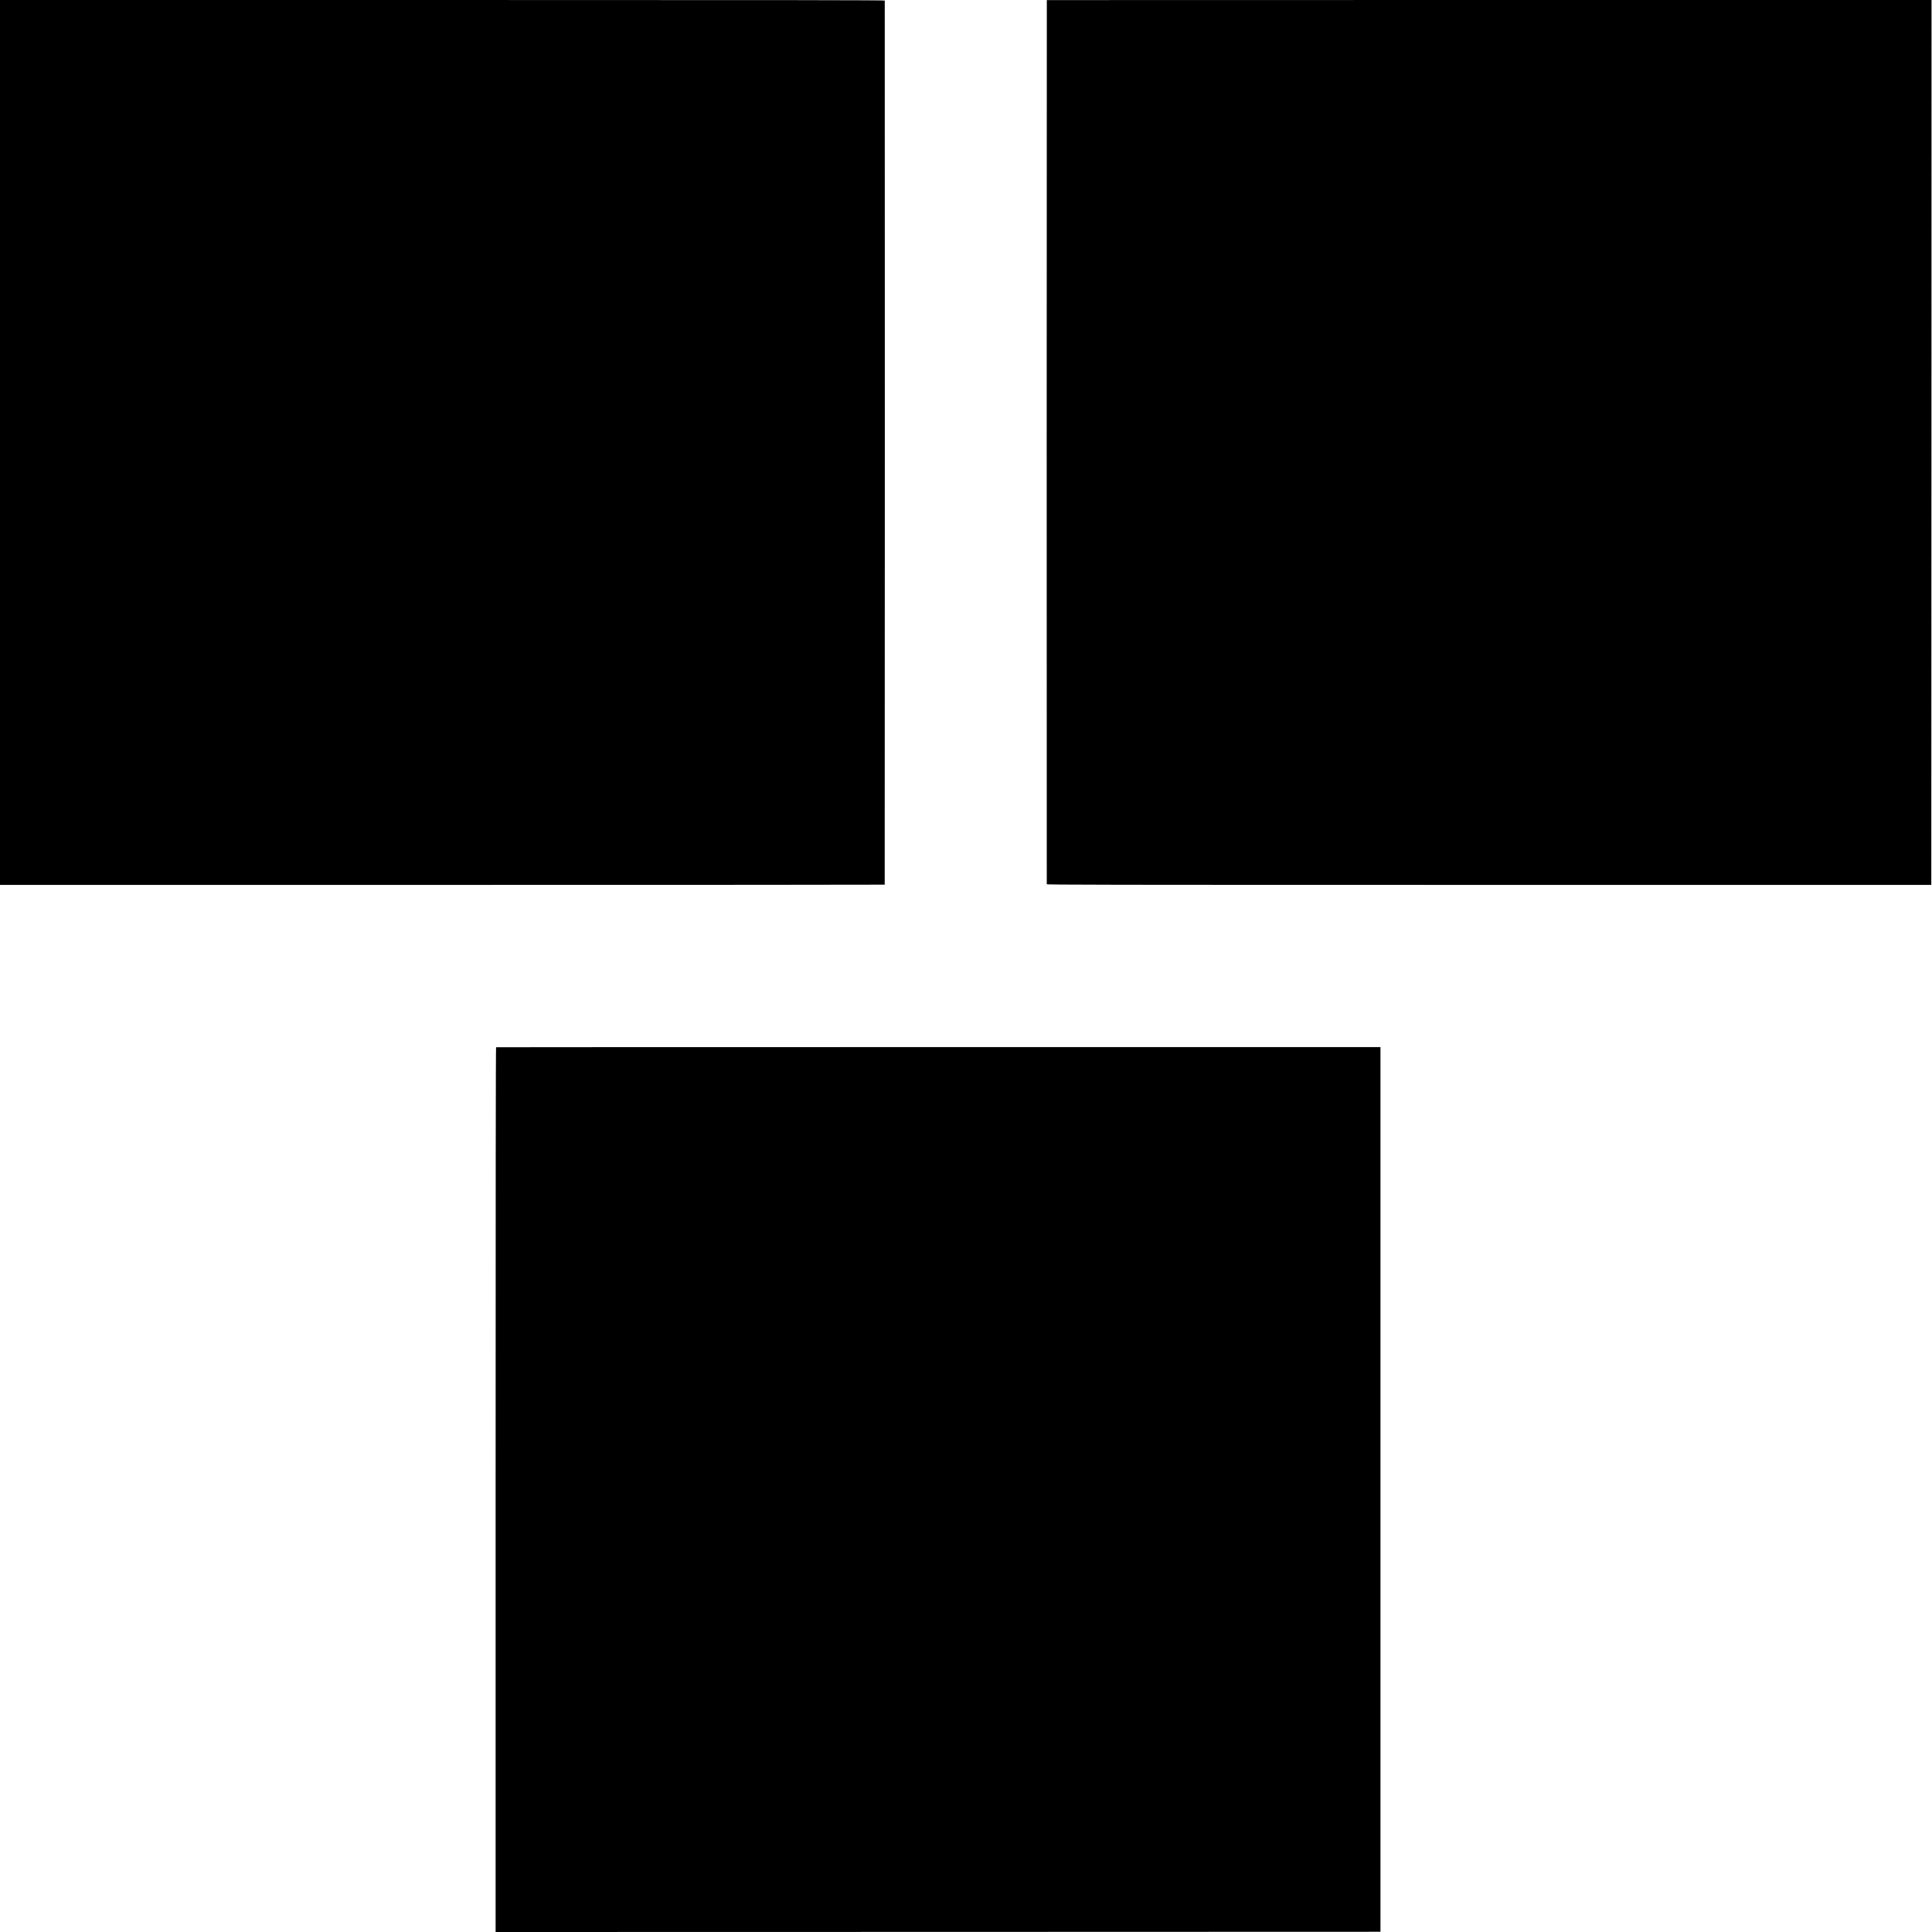
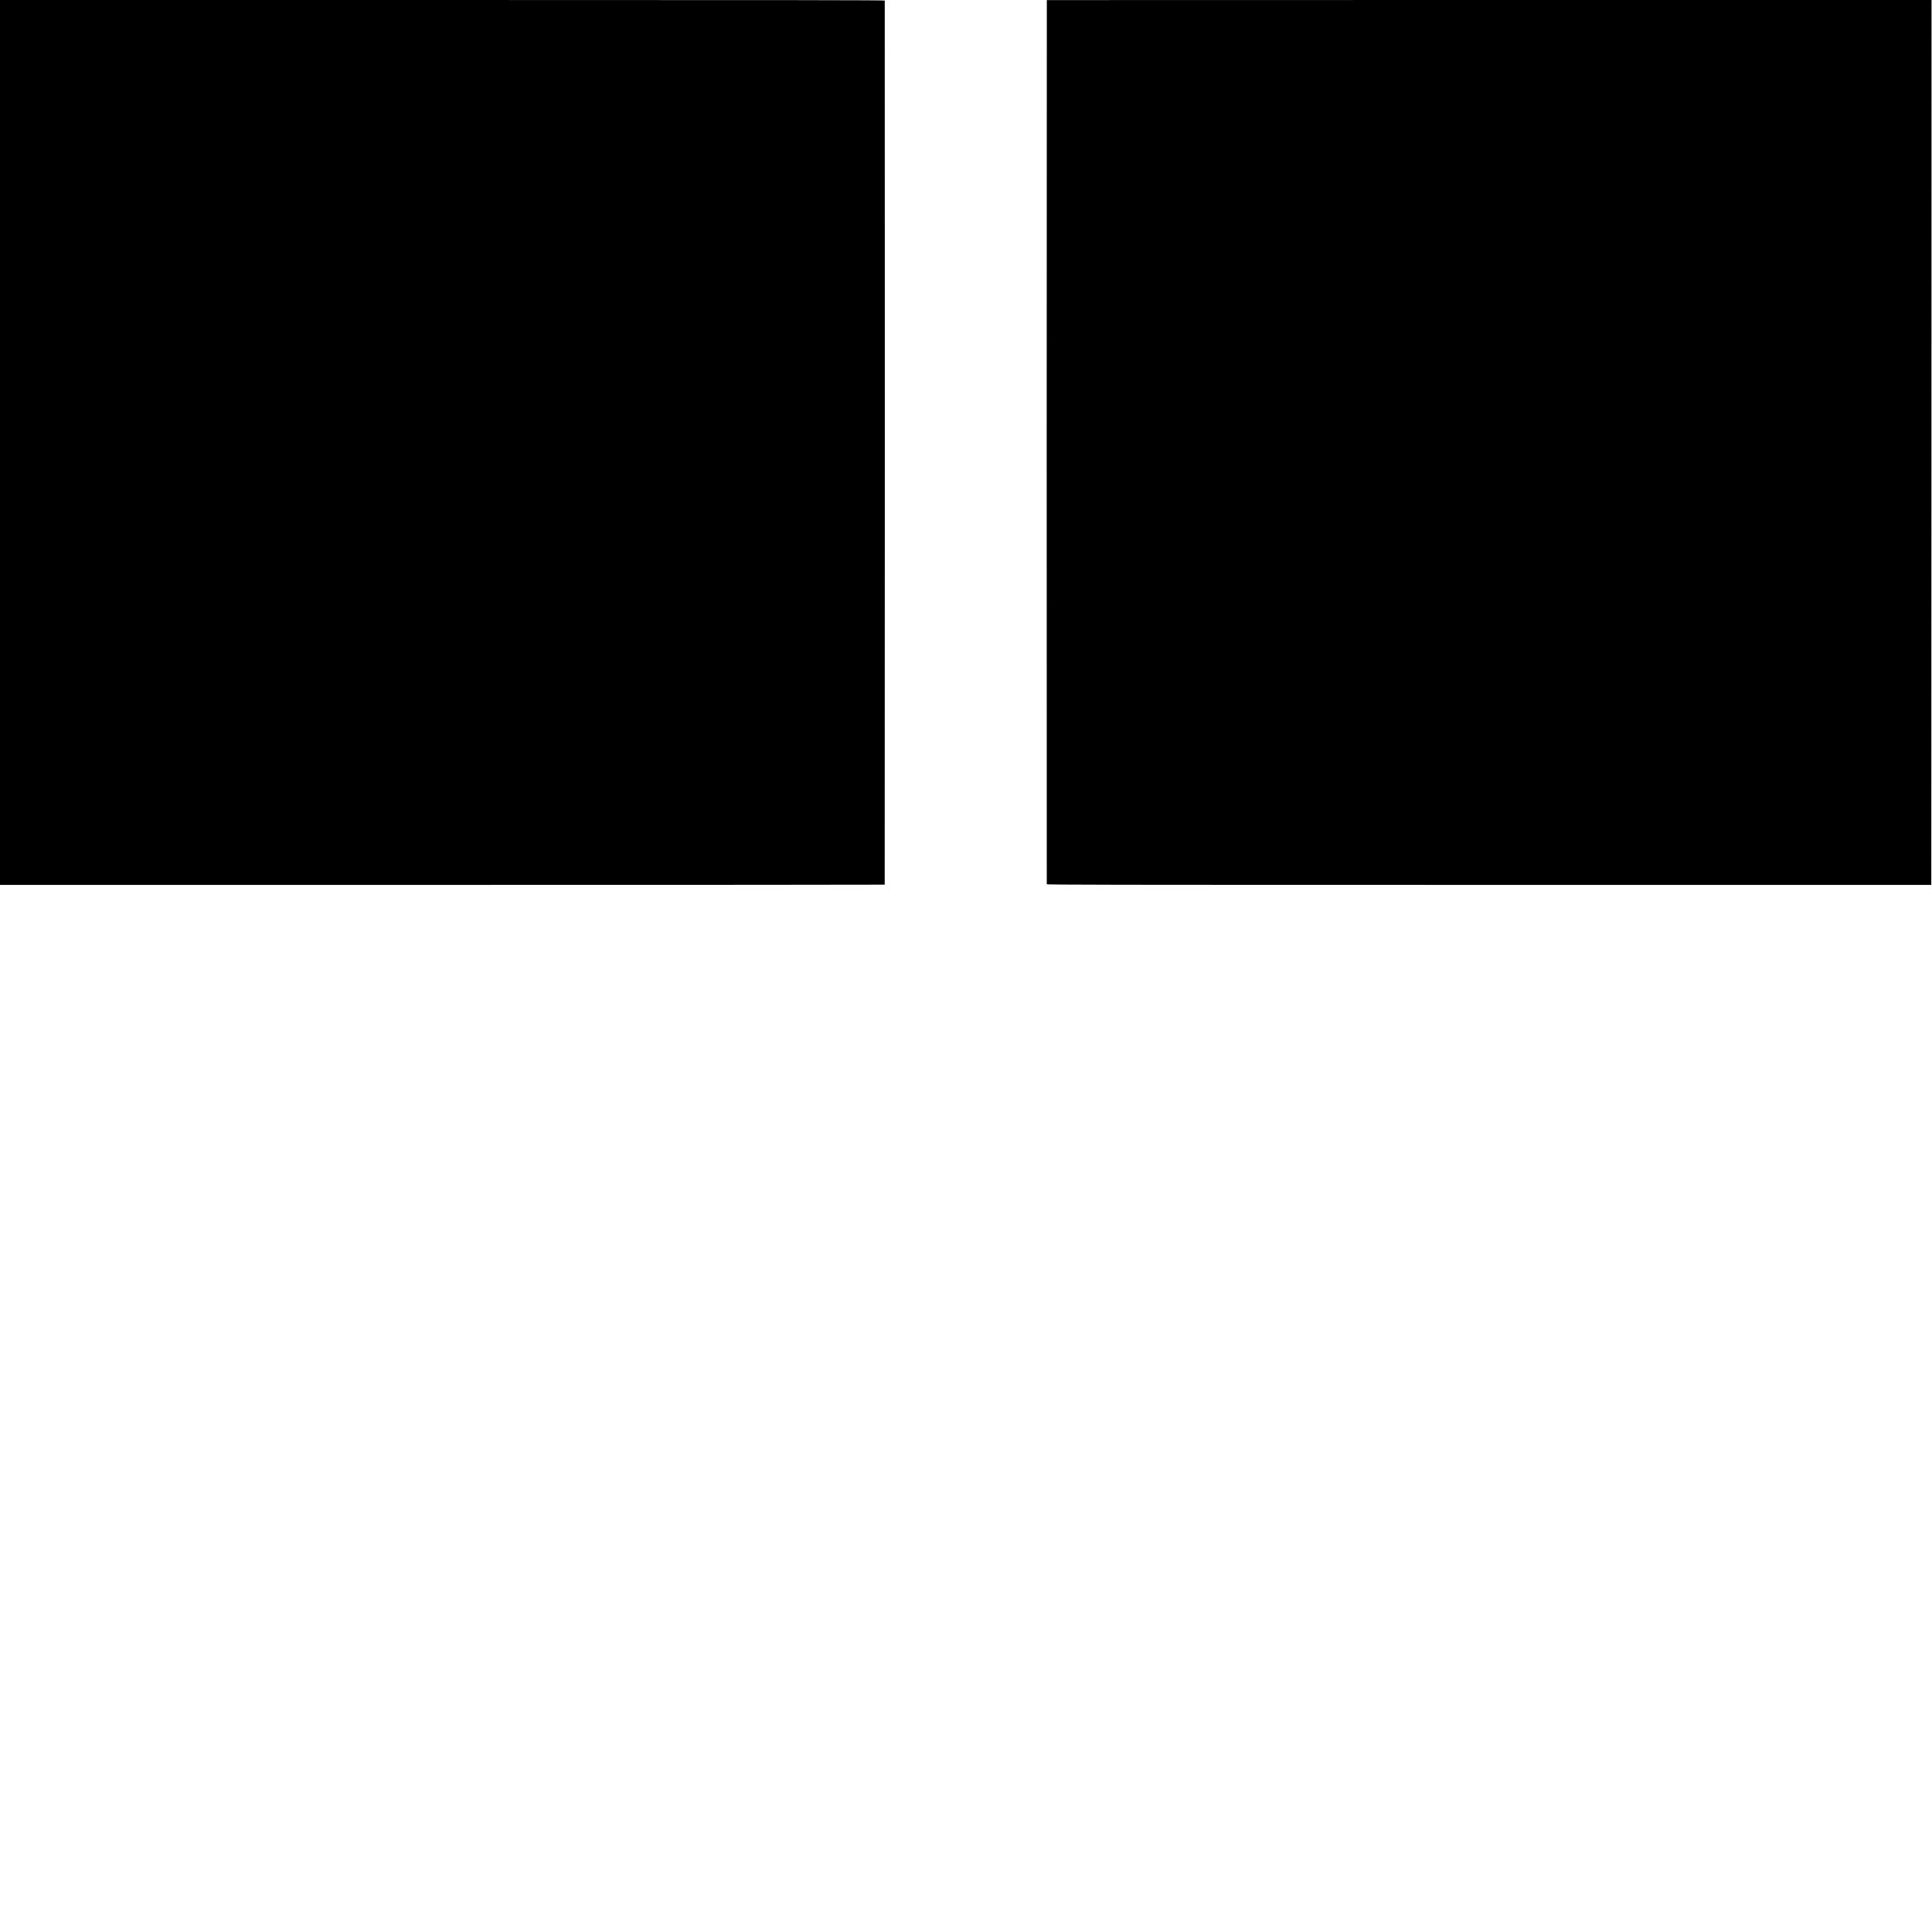
<svg xmlns="http://www.w3.org/2000/svg" version="1.0" width="4097pt" height="4097pt" viewBox="0 0 4097 4097" preserveAspectRatio="xMidYMid meet">
  <g transform="translate(0,4097) scale(0.1,-0.1)" fill="#000000" stroke="none">
    <path d="M0 31587 l0 -9382 9380 0 c5159 0 9380 2 9381 5 3 17 4 18737 1 18748 -3 9 -1889 12 -9383 12 l-9379 0 0 -9383z" />
    <path d="M22199 40968 c-3 -8 -4 -18735 -1 -18748 3 -13 1052 -15 9380 -15 l9377 0 3 9383 2 9382 -9380 0 c-5159 0 -9380 -1 -9381 -2z" />
-     <path d="M10520 18762 c-7 -3 -10 -3130 -10 -9383 l0 -9379 9382 2 9382 3 0 9380 0 9380 -9372 0 c-5155 0 -9376 -1 -9382 -3z" />
  </g>
</svg>